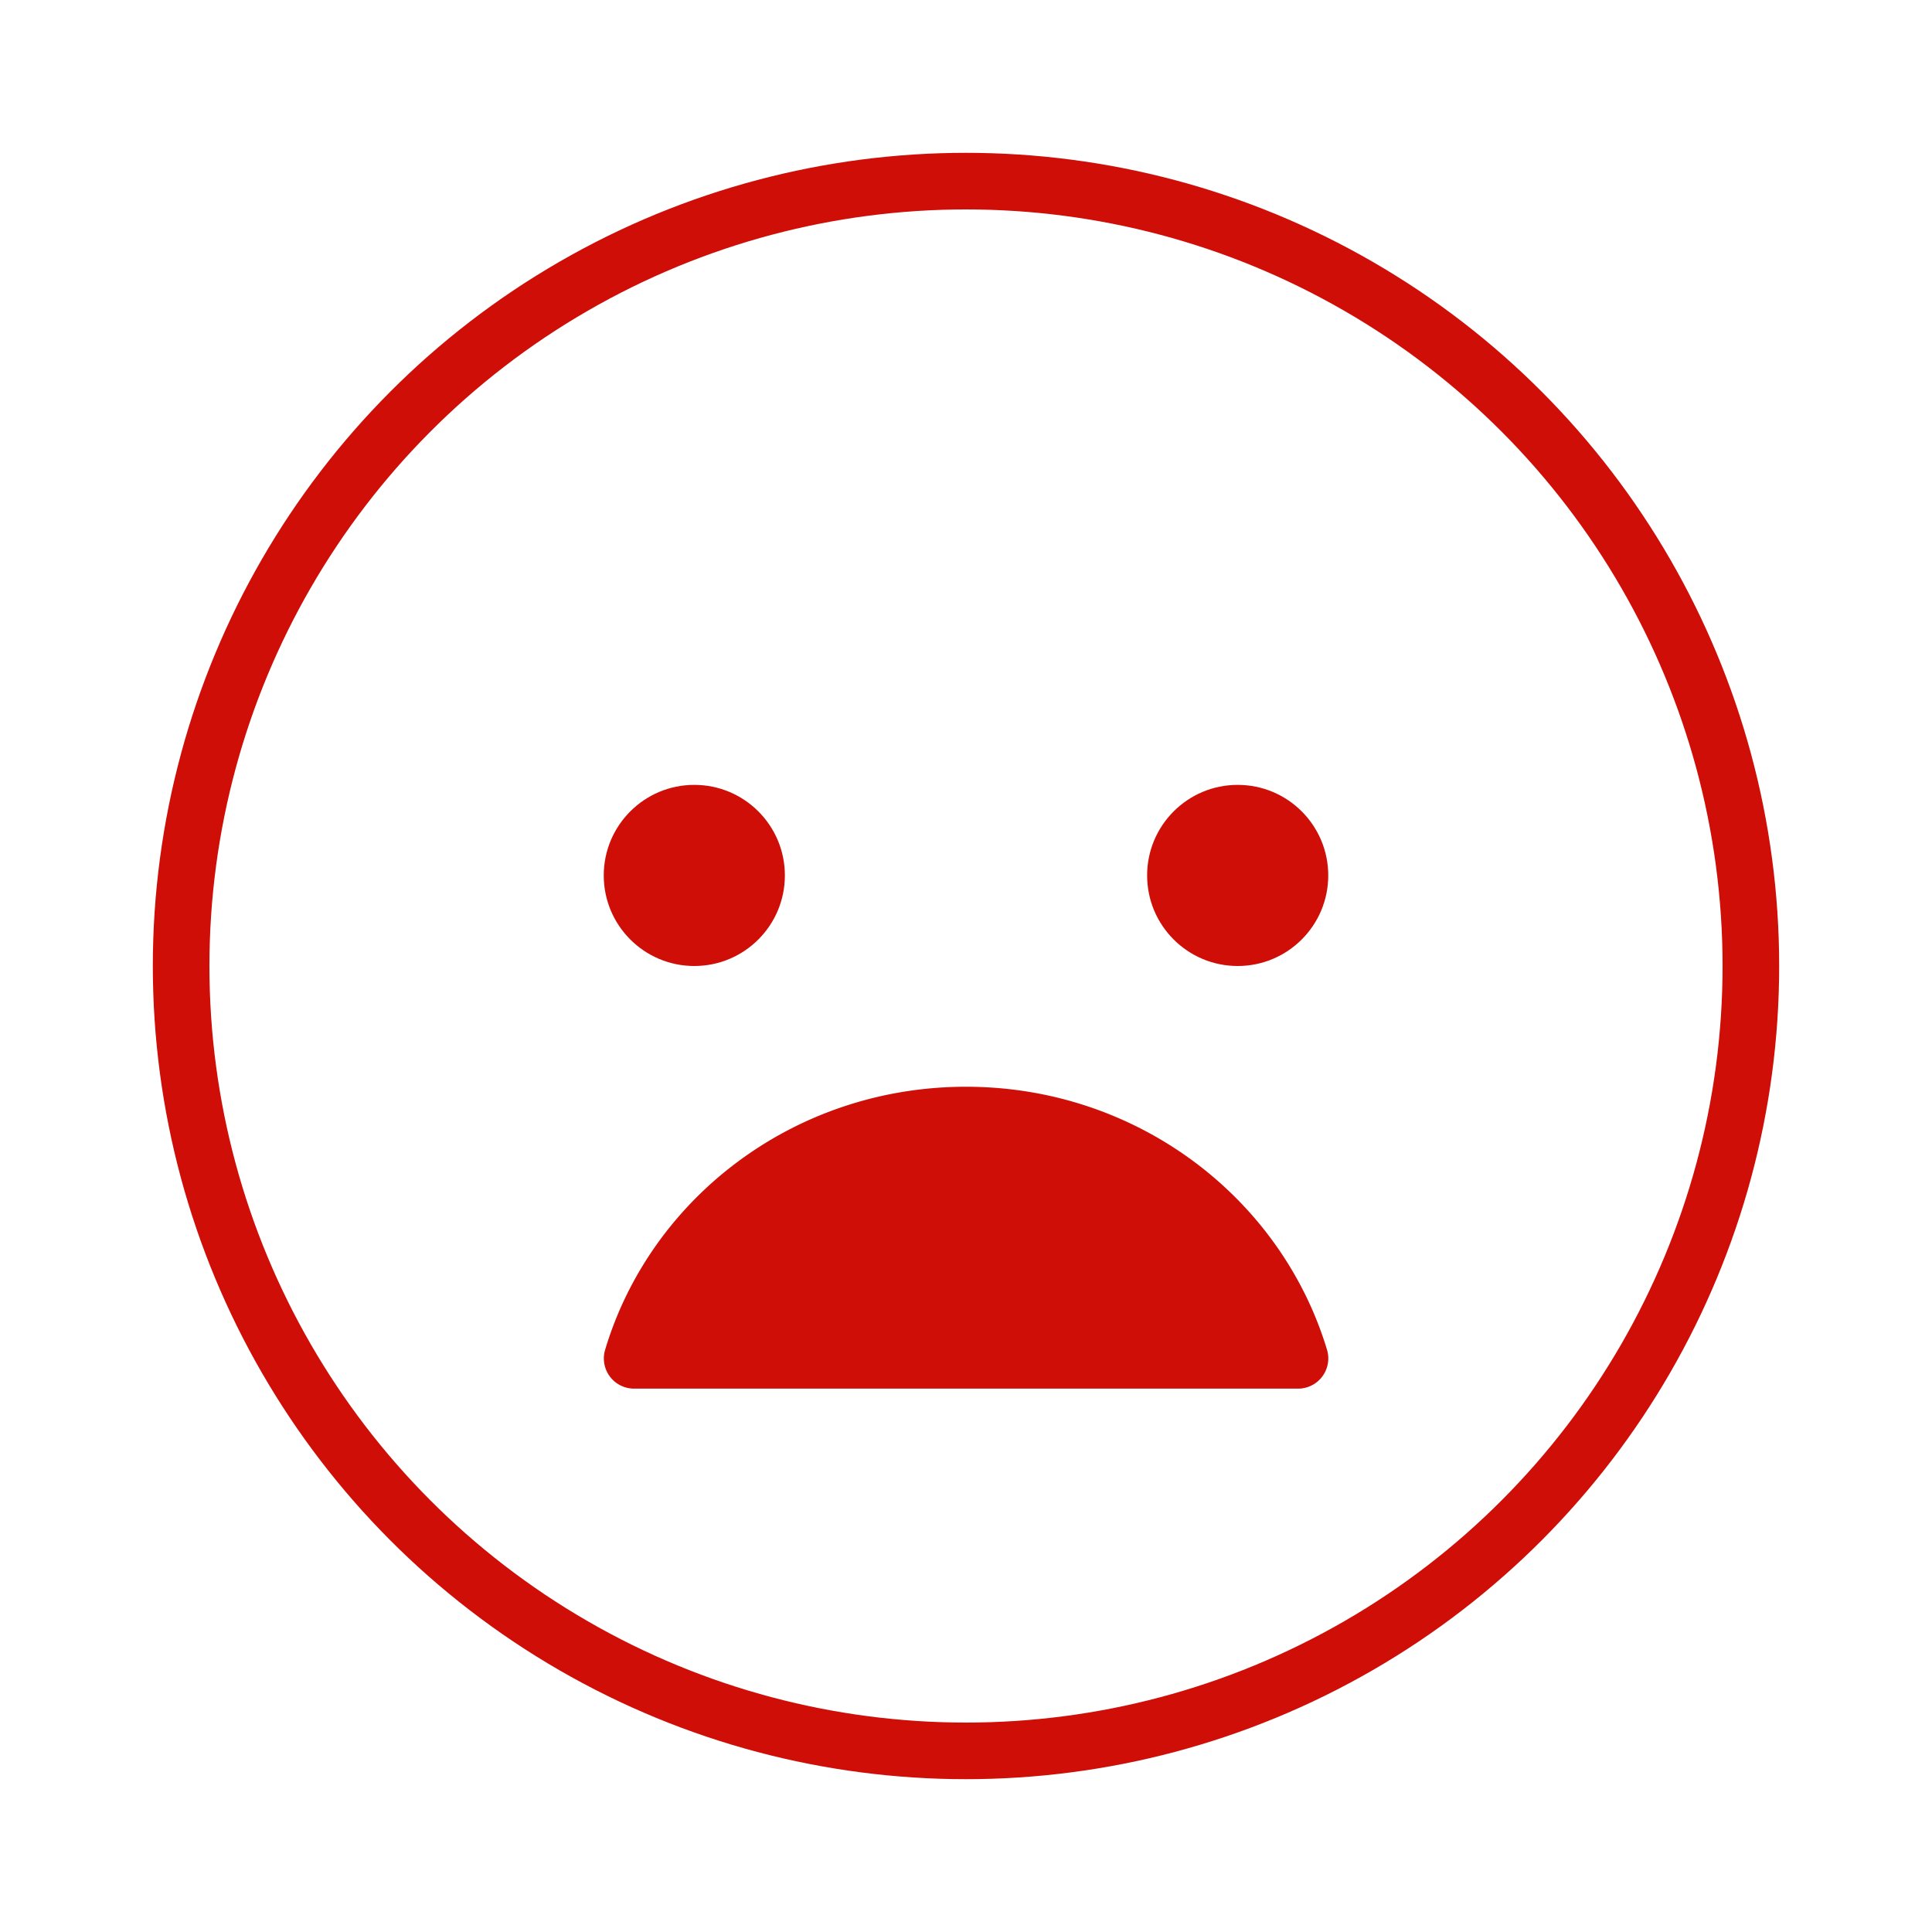
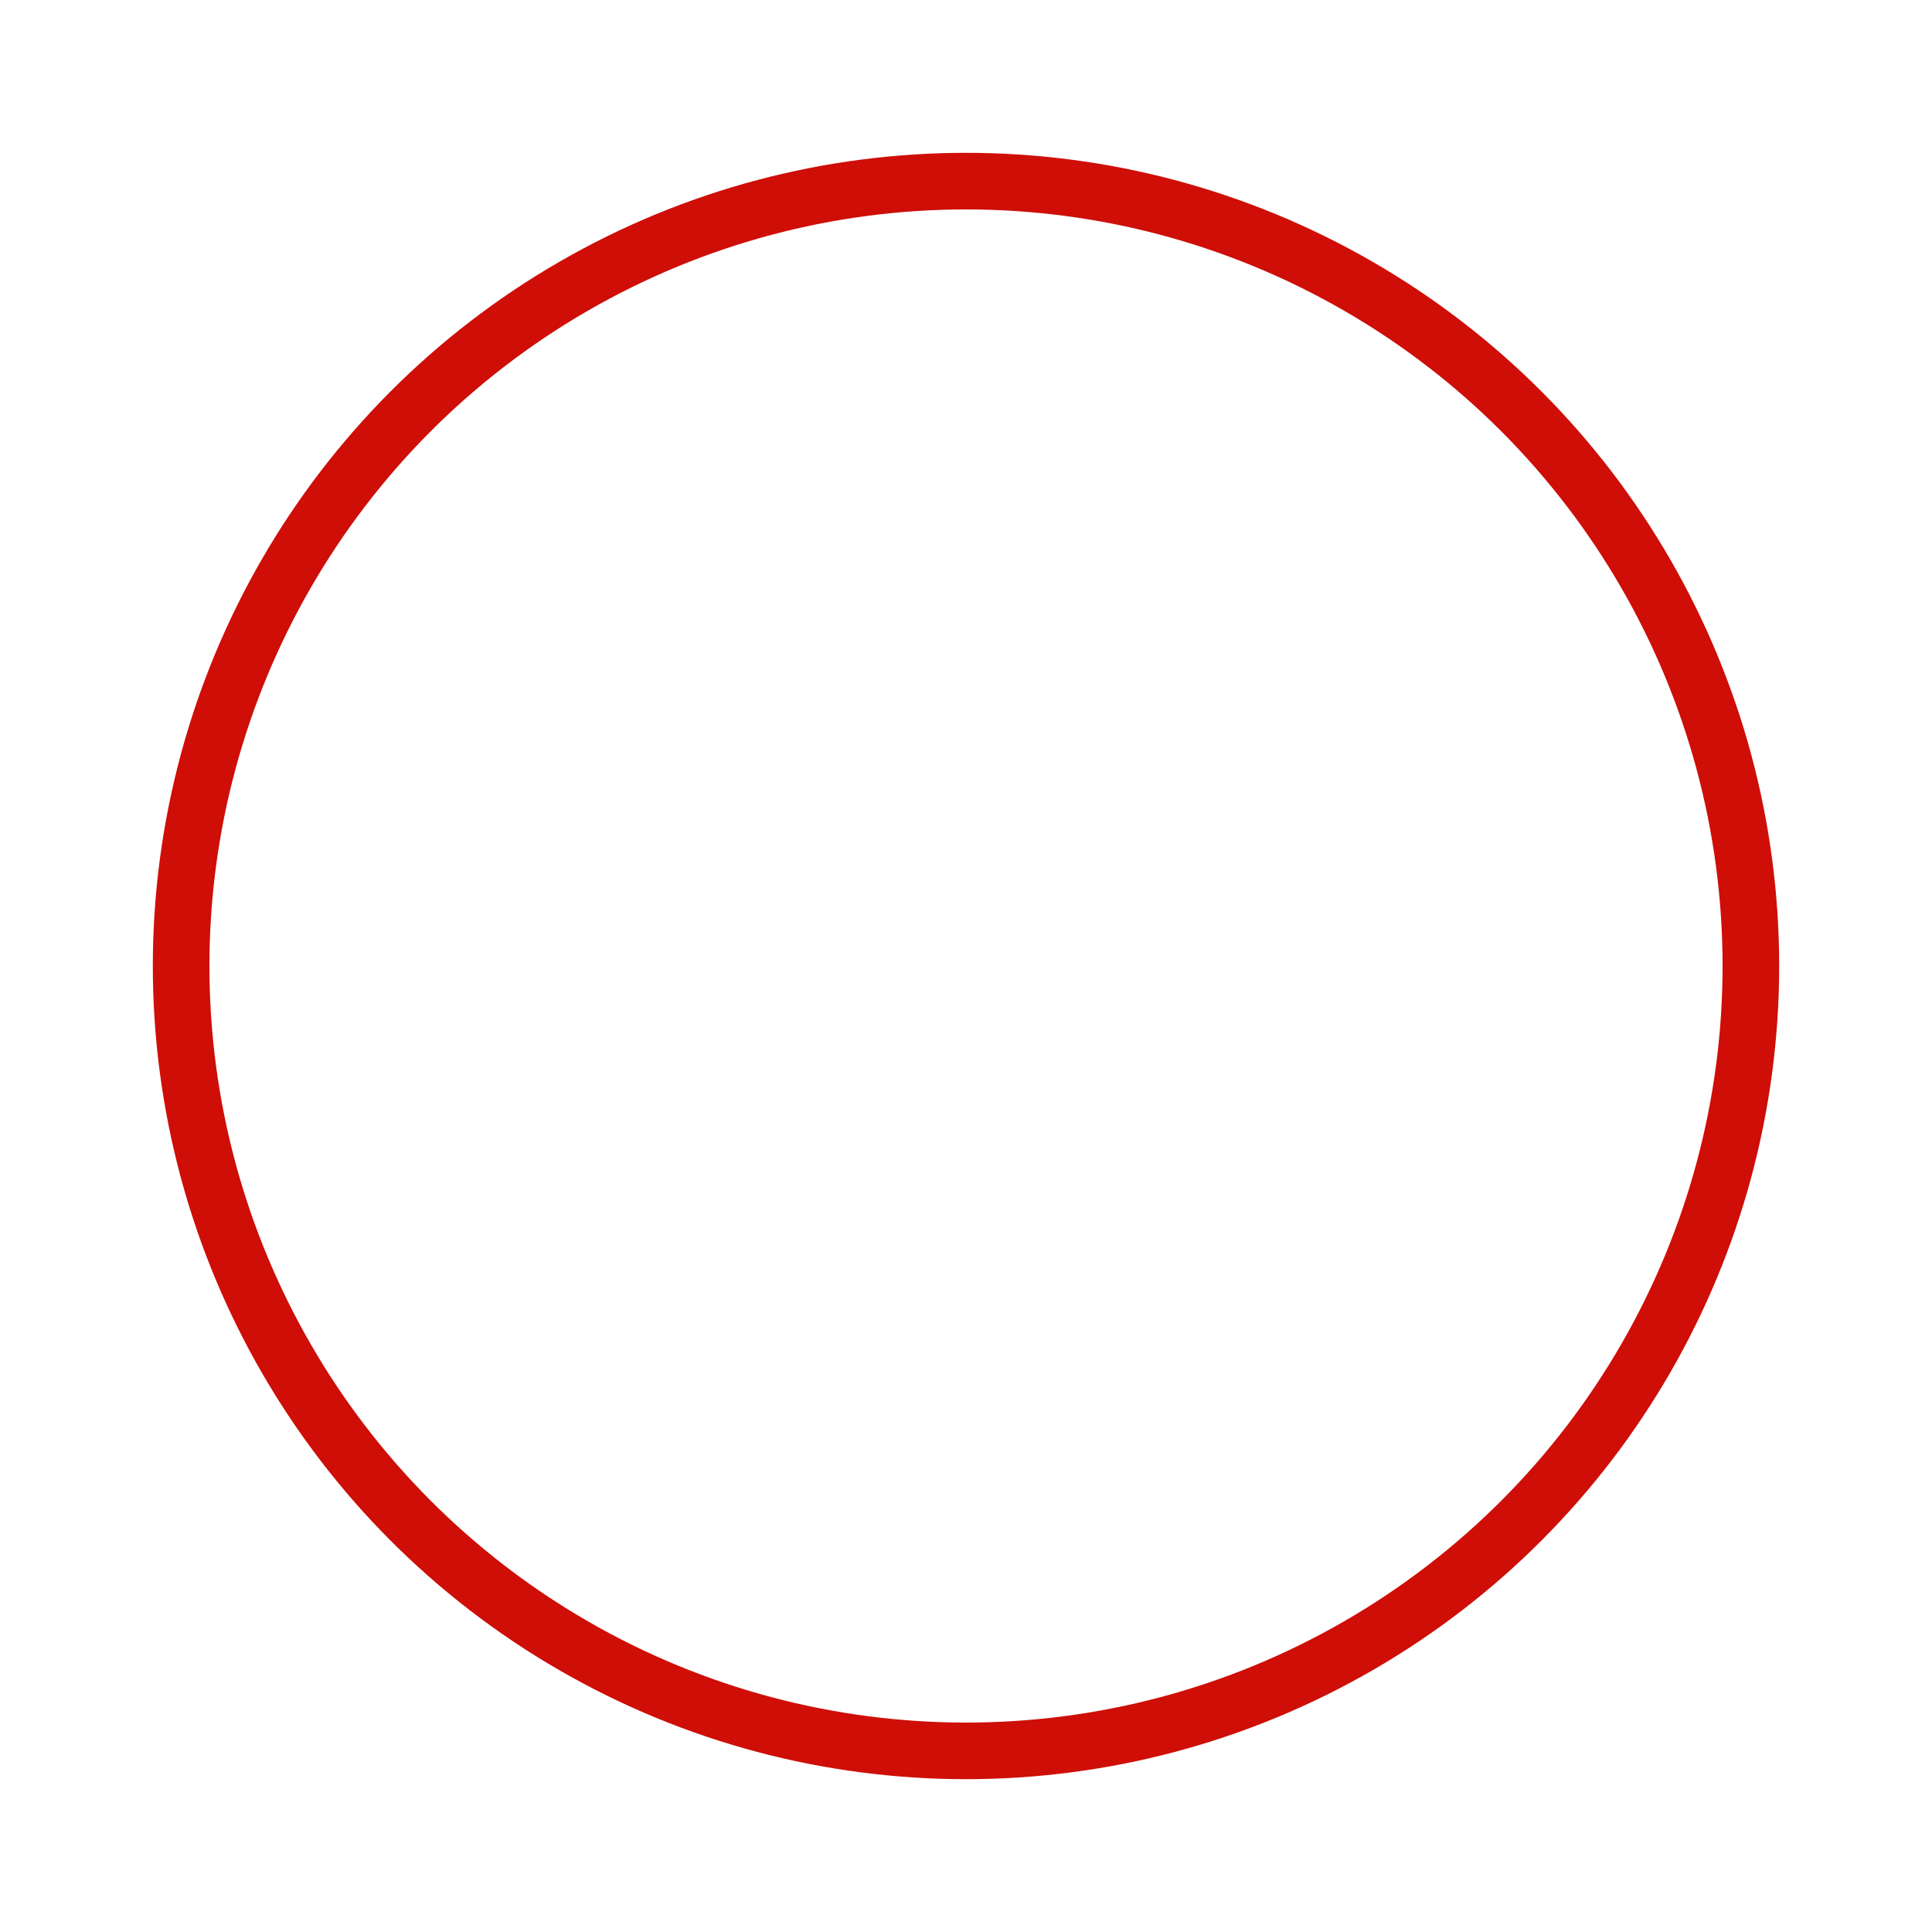
<svg xmlns="http://www.w3.org/2000/svg" class="ionicon" viewBox="0 0 512 512" width="24px" height="24px">
-   <circle fill="#CE0E07" cx="184" cy="232" r="24" />
-   <path fill="#CE0E07" d="M256 288c45.42 0 83.62 29.53 95.71 69.83a8 8 0 01-7.87 10.17H168.15a8 8 0 01-7.82-10.17C172.32 317.53 210.53 288 256 288z" />
-   <circle fill="#CE0E07" cx="328" cy="232" r="24" />
  <circle cx="256" cy="256" r="208" fill="none" stroke="#CE0E07" stroke-miterlimit="10" stroke-width="15" />
</svg>